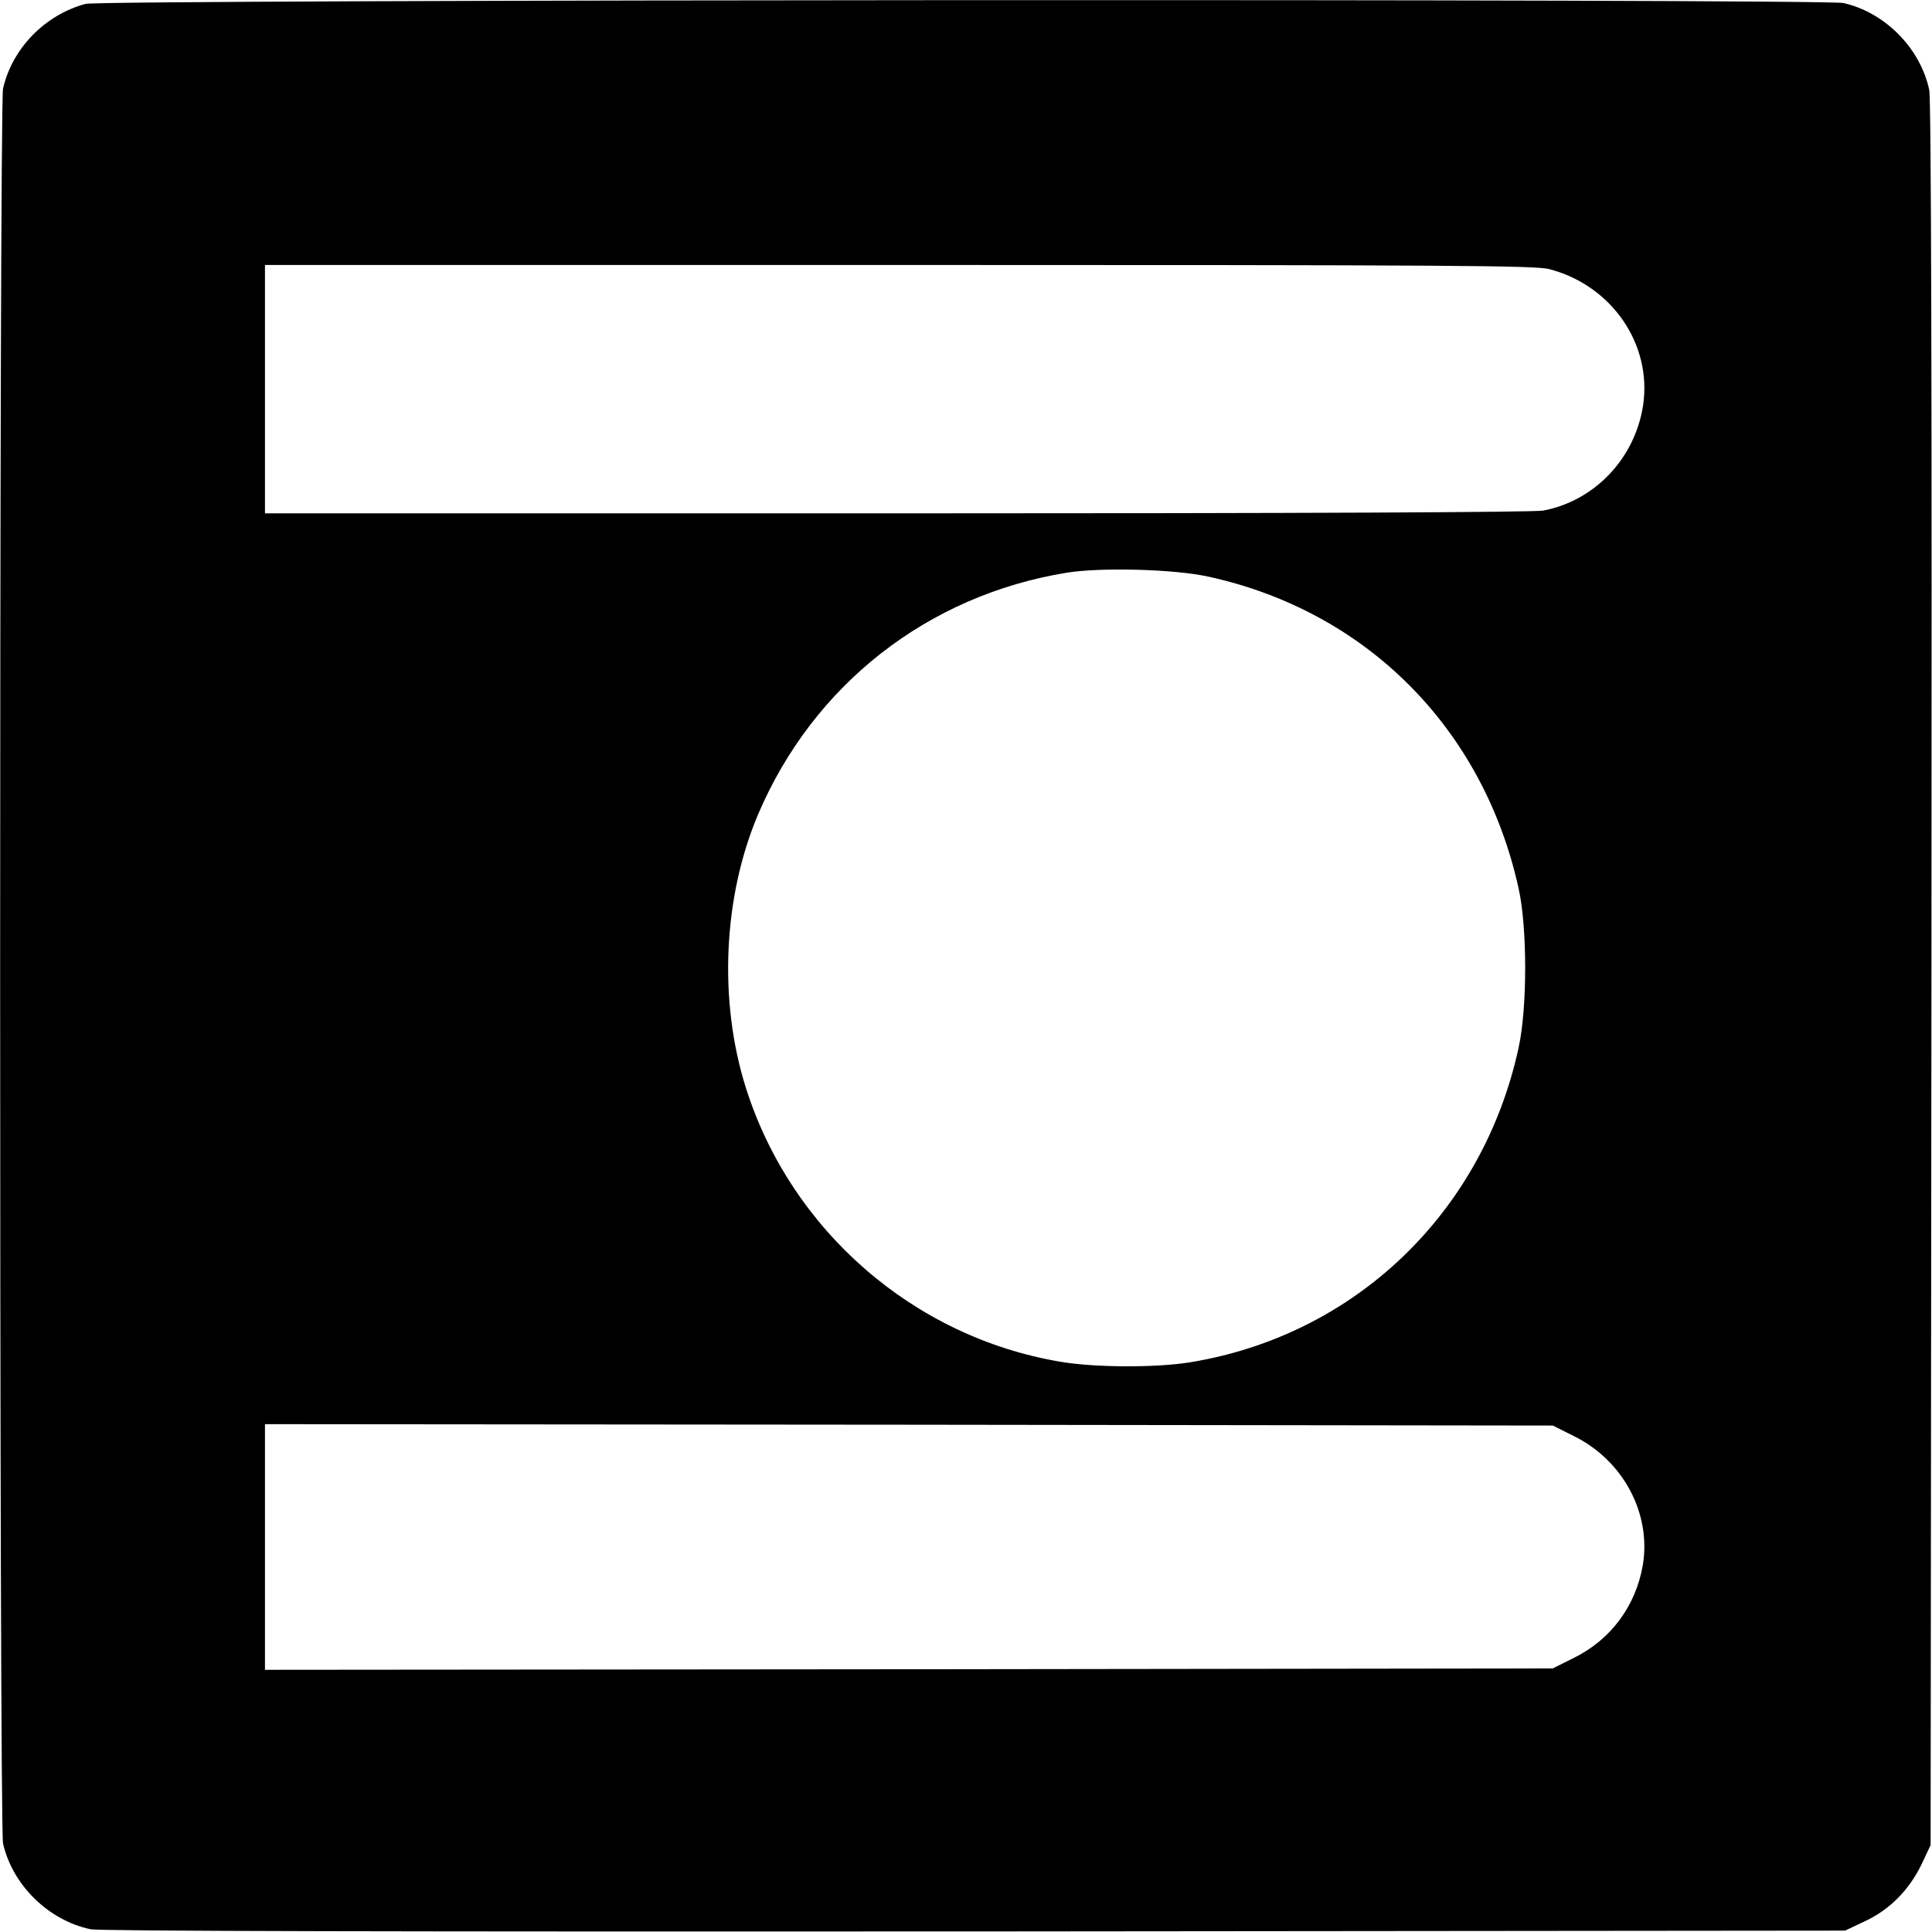
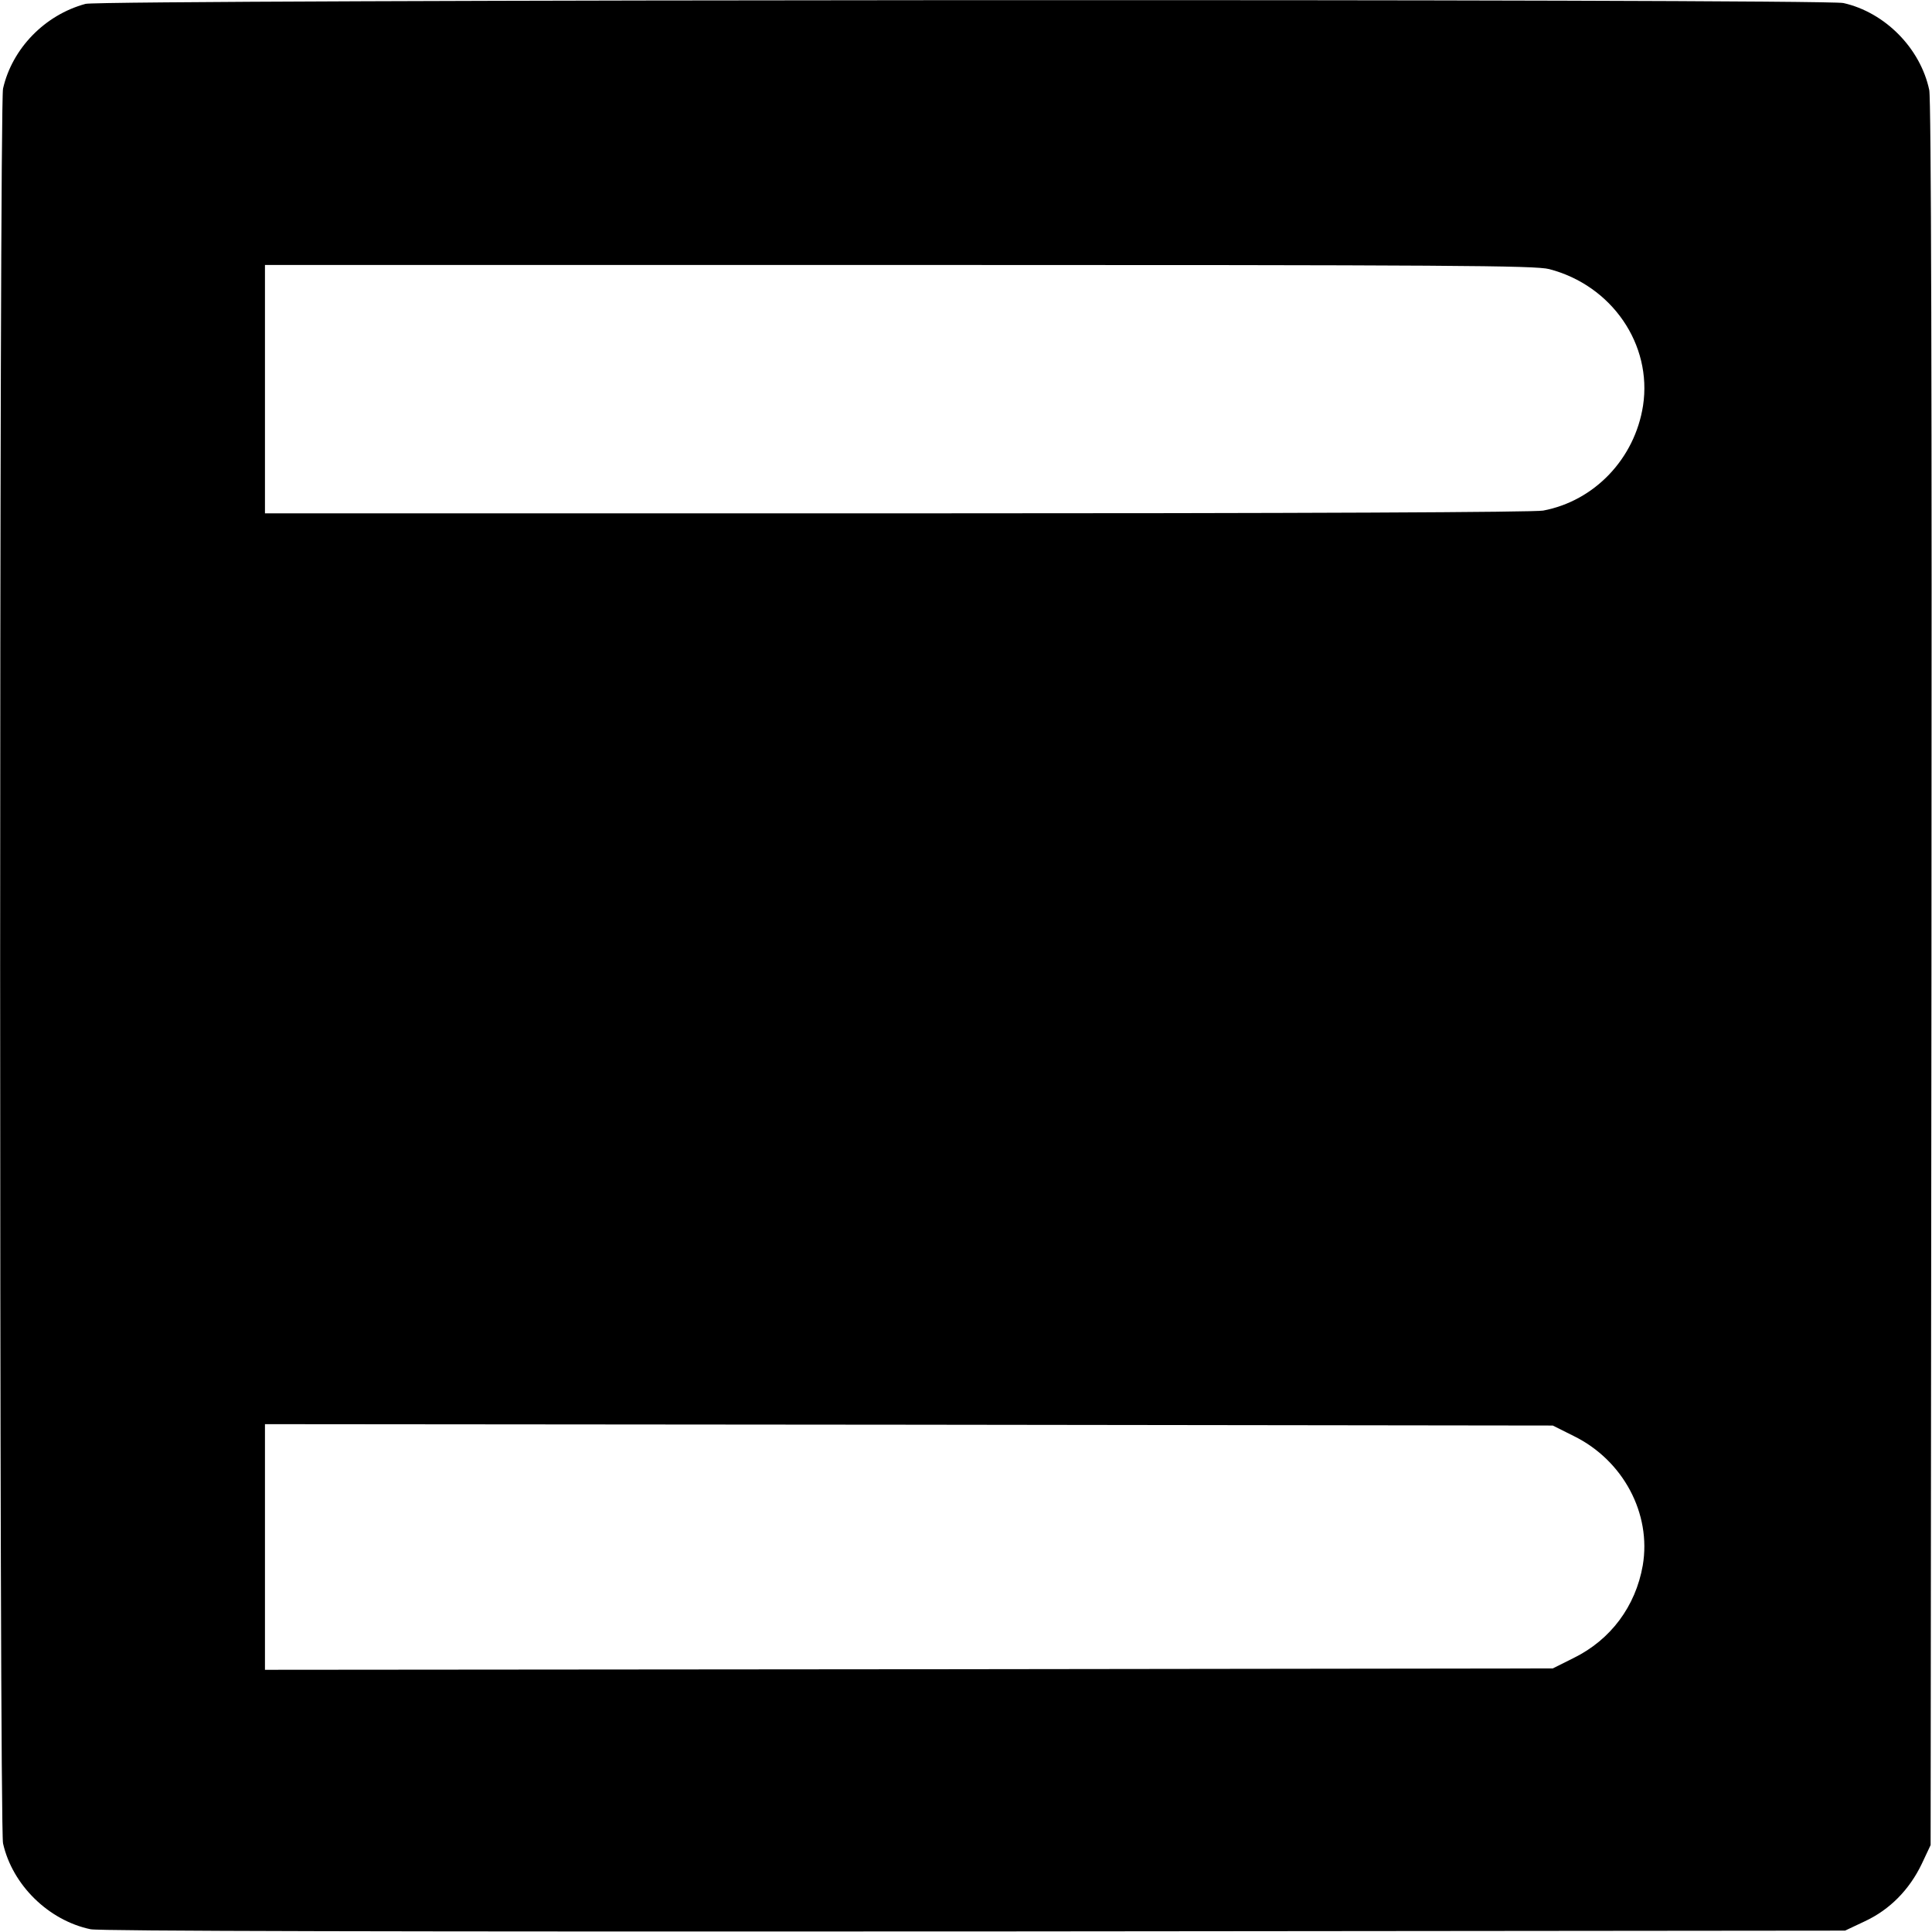
<svg xmlns="http://www.w3.org/2000/svg" version="1.0" width="700pt" height="700pt" viewBox="0 0 700 700" preserveAspectRatio="xMidYMid meet">
  <g transform="translate(0,700) scale(0.1,-0.1)" fill="#000000" stroke="none">
-     <path d="M310 6986 c-148 -40 -266 -162 -299 -307 -14 -61 -14 -6297 0 -6358 34 -151 165 -279 317 -311 31 -7 1120 -9 3202 -8 l3155 3 72 34 c90 42 161 114 206 208 l32 68 3 3155 c2 2154 -1 3171 -8 3204 -32 151 -160 281 -311 315 -70 16 -6311 13 -6369 -3z m5303 -961 c227 -59 374 -273 340 -495 -30 -192 -176 -345 -362 -380 -35 -6 -851 -10 -2342 -10 l-2289 0 0 450 0 450 2298 0 c2005 0 2305 -2 2355 -15z m-1236 -1114 c574 -125 997 -550 1125 -1129 32 -142 32 -434 0 -579 -130 -598 -594 -1042 -1191 -1139 -124 -20 -345 -19 -468 2 -533 89 -978 477 -1141 994 -99 315 -82 691 45 990 200 469 614 793 1118 875 125 20 388 13 512 -14z m1325 -3114 c179 -88 282 -281 250 -469 -26 -148 -116 -269 -250 -335 l-76 -38 -2333 -3 -2333 -2 0 445 0 445 2333 -2 2333 -3 76 -38z" />
+     <path d="M310 6986 c-148 -40 -266 -162 -299 -307 -14 -61 -14 -6297 0 -6358 34 -151 165 -279 317 -311 31 -7 1120 -9 3202 -8 l3155 3 72 34 c90 42 161 114 206 208 l32 68 3 3155 c2 2154 -1 3171 -8 3204 -32 151 -160 281 -311 315 -70 16 -6311 13 -6369 -3z m5303 -961 c227 -59 374 -273 340 -495 -30 -192 -176 -345 -362 -380 -35 -6 -851 -10 -2342 -10 l-2289 0 0 450 0 450 2298 0 c2005 0 2305 -2 2355 -15z m-1236 -1114 z m1325 -3114 c179 -88 282 -281 250 -469 -26 -148 -116 -269 -250 -335 l-76 -38 -2333 -3 -2333 -2 0 445 0 445 2333 -2 2333 -3 76 -38z" />
  </g>
</svg>